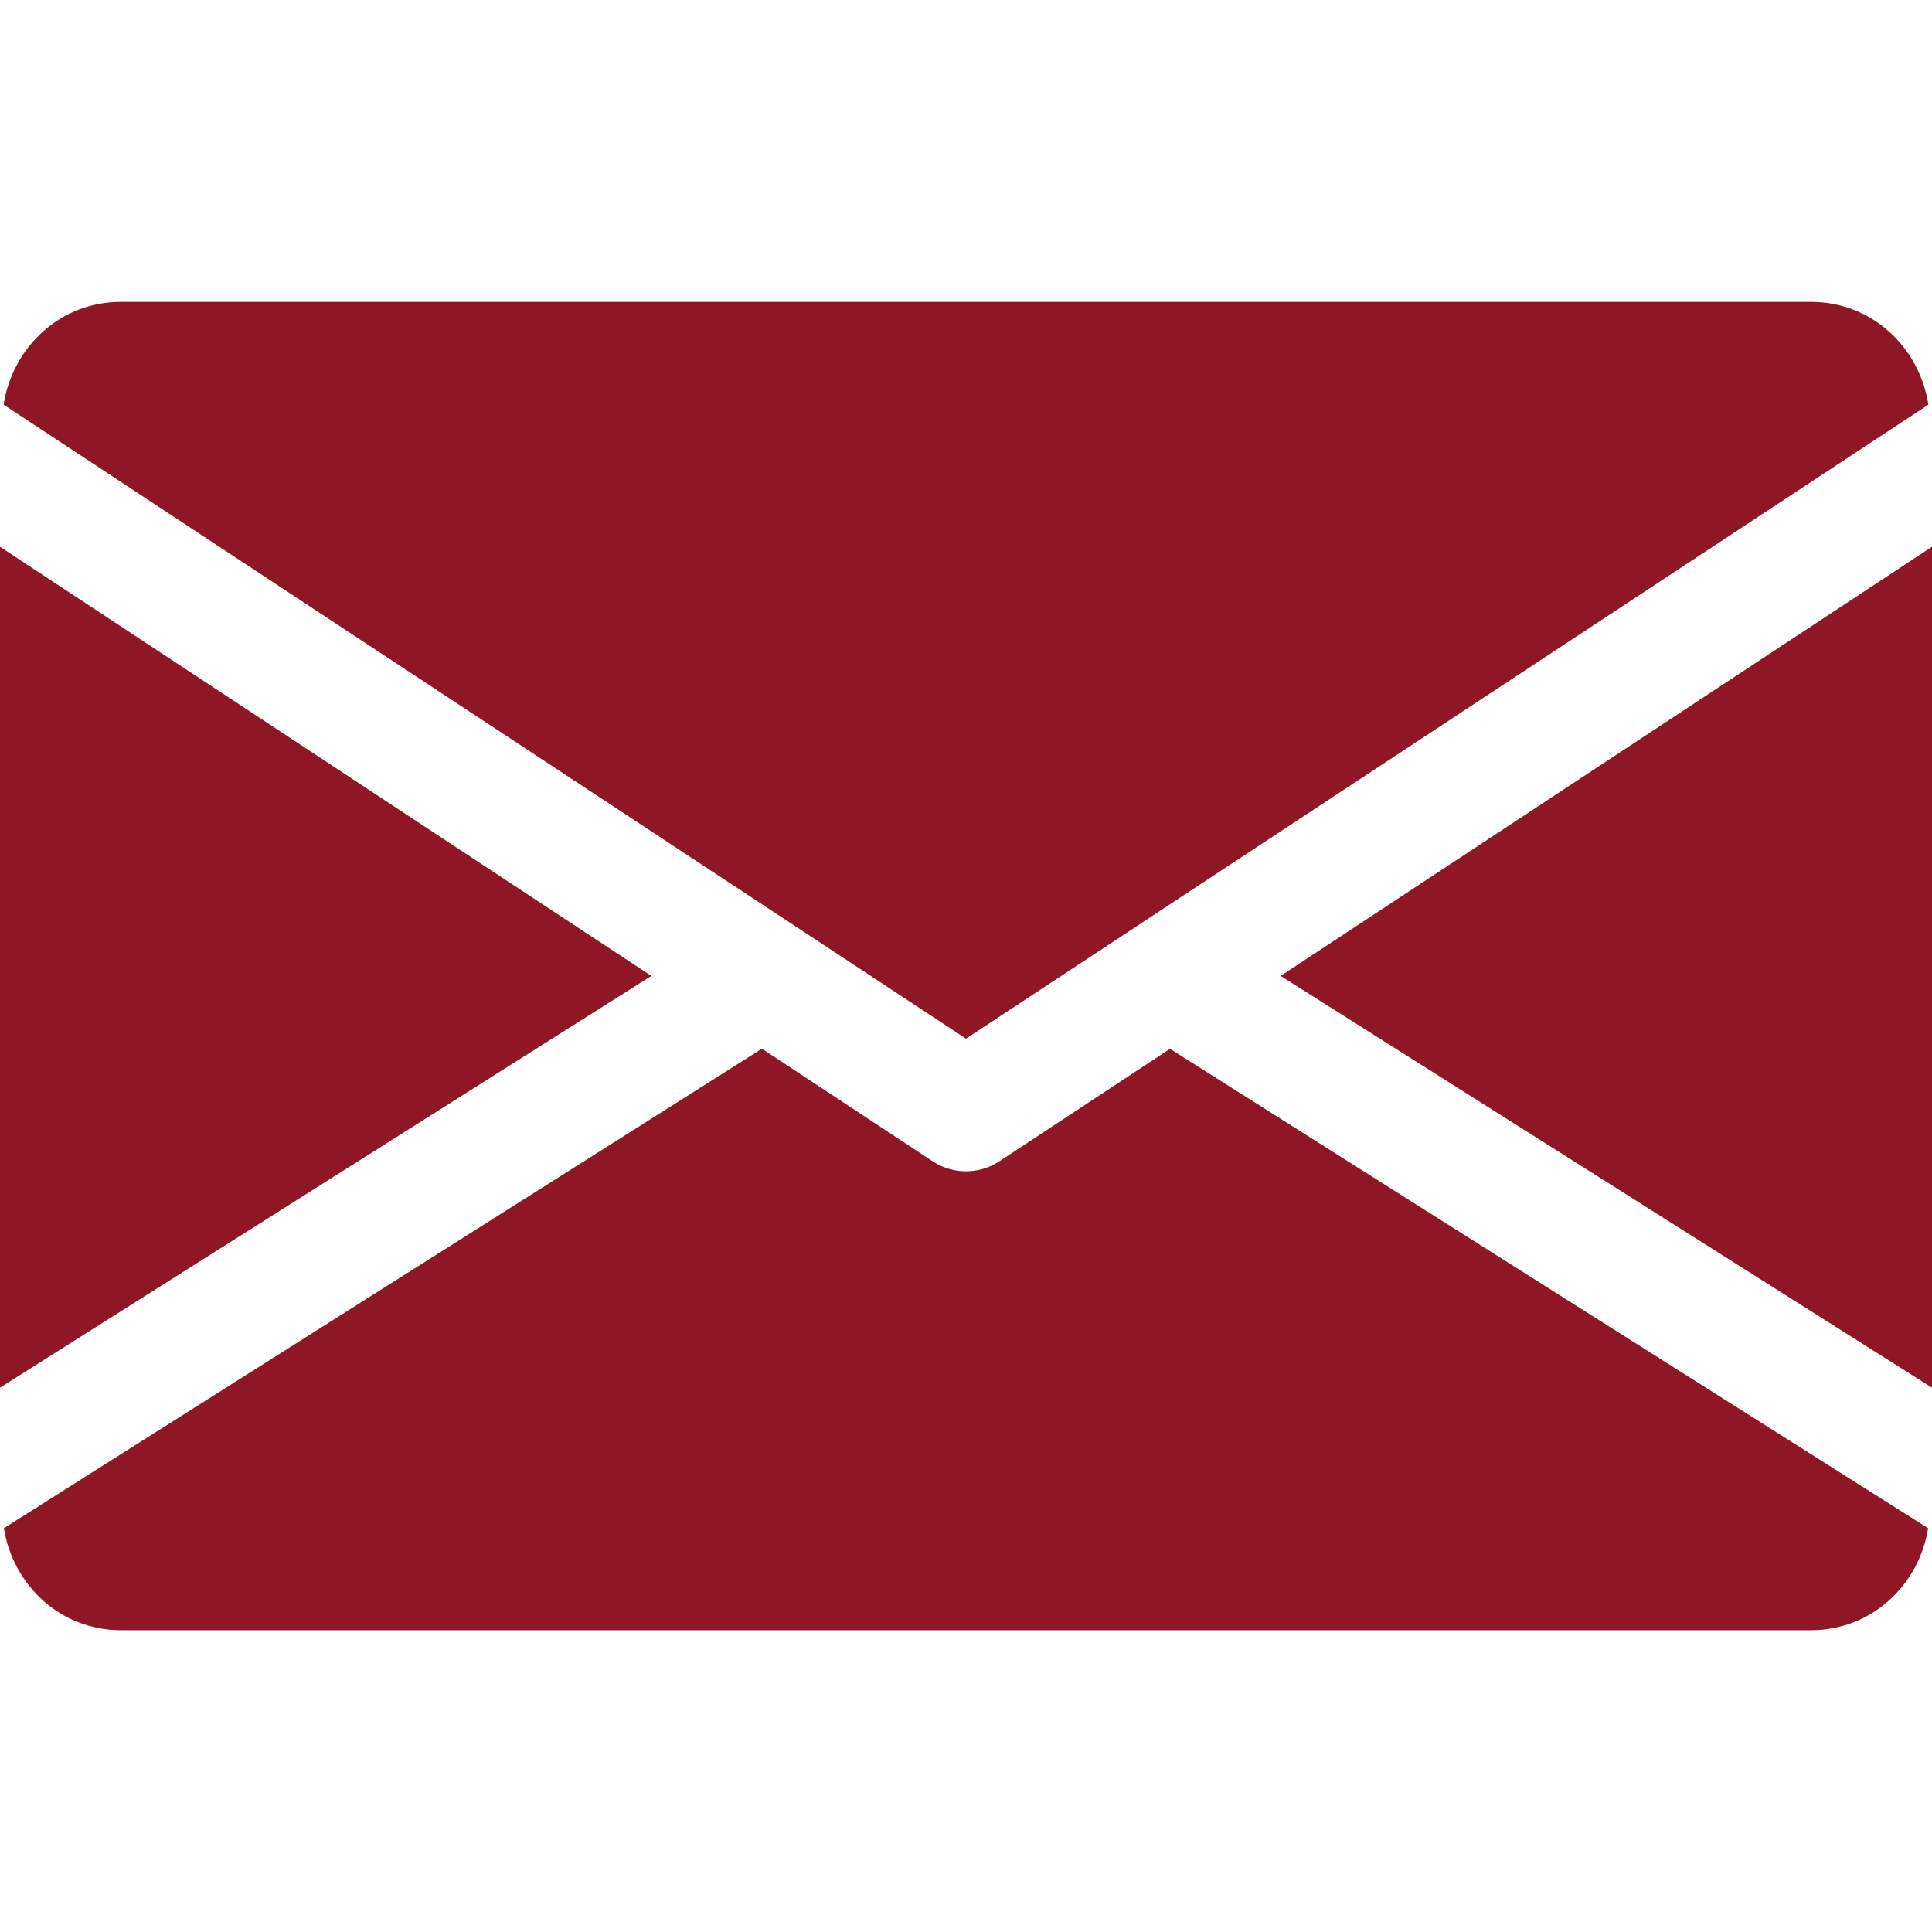
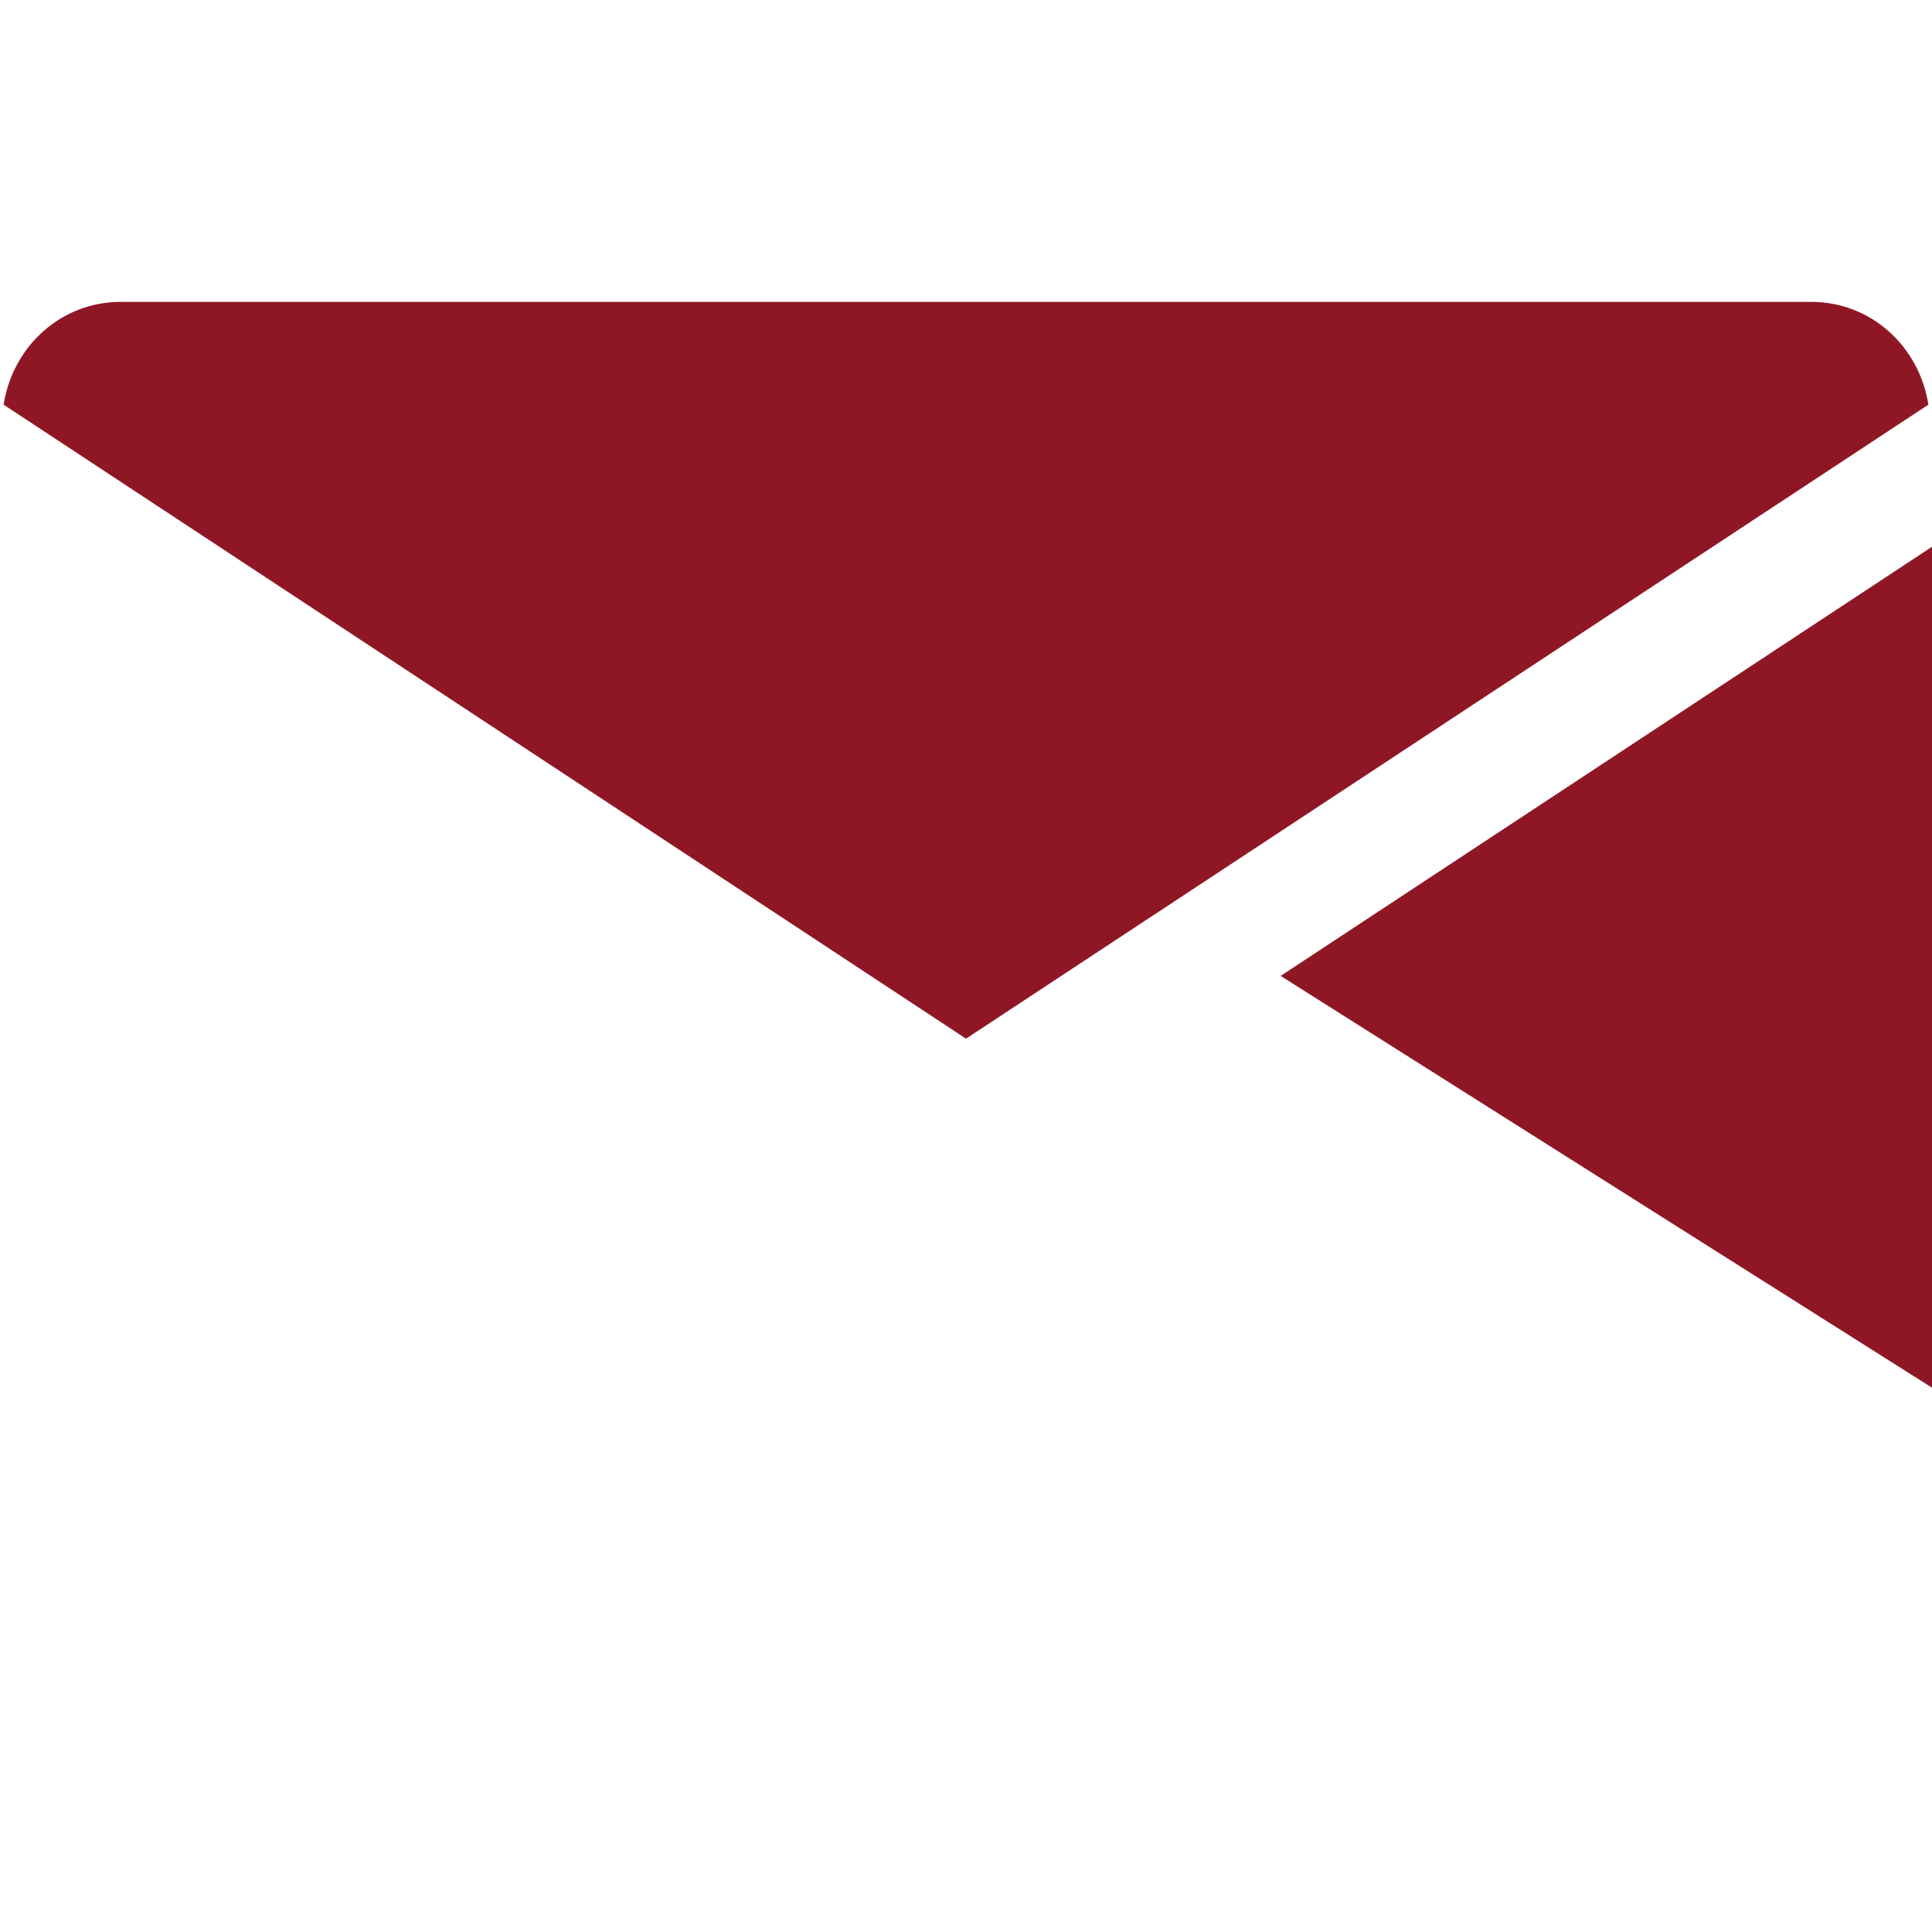
<svg xmlns="http://www.w3.org/2000/svg" width="31" height="31" viewBox="0 0 31 31" fill="none">
  <path d="M20.549 15.659L31 22.266V8.773L20.549 15.659Z" fill="#8F1725" />
-   <path d="M0 8.773V22.266L10.451 15.659L0 8.773Z" fill="#8F1725" />
  <path d="M29.062 4.844H1.937C0.971 4.844 0.203 5.564 0.058 6.493L15.5 16.666L30.942 6.493C30.797 5.564 30.029 4.844 29.062 4.844Z" fill="#8F1725" />
-   <path d="M18.774 16.829L16.033 18.635C15.87 18.742 15.686 18.794 15.5 18.794C15.314 18.794 15.13 18.742 14.967 18.635L12.226 16.827L0.062 24.521C0.211 25.442 0.975 26.157 1.938 26.157H29.062C30.025 26.157 30.789 25.442 30.938 24.521L18.774 16.829Z" fill="#8F1725" />
</svg>